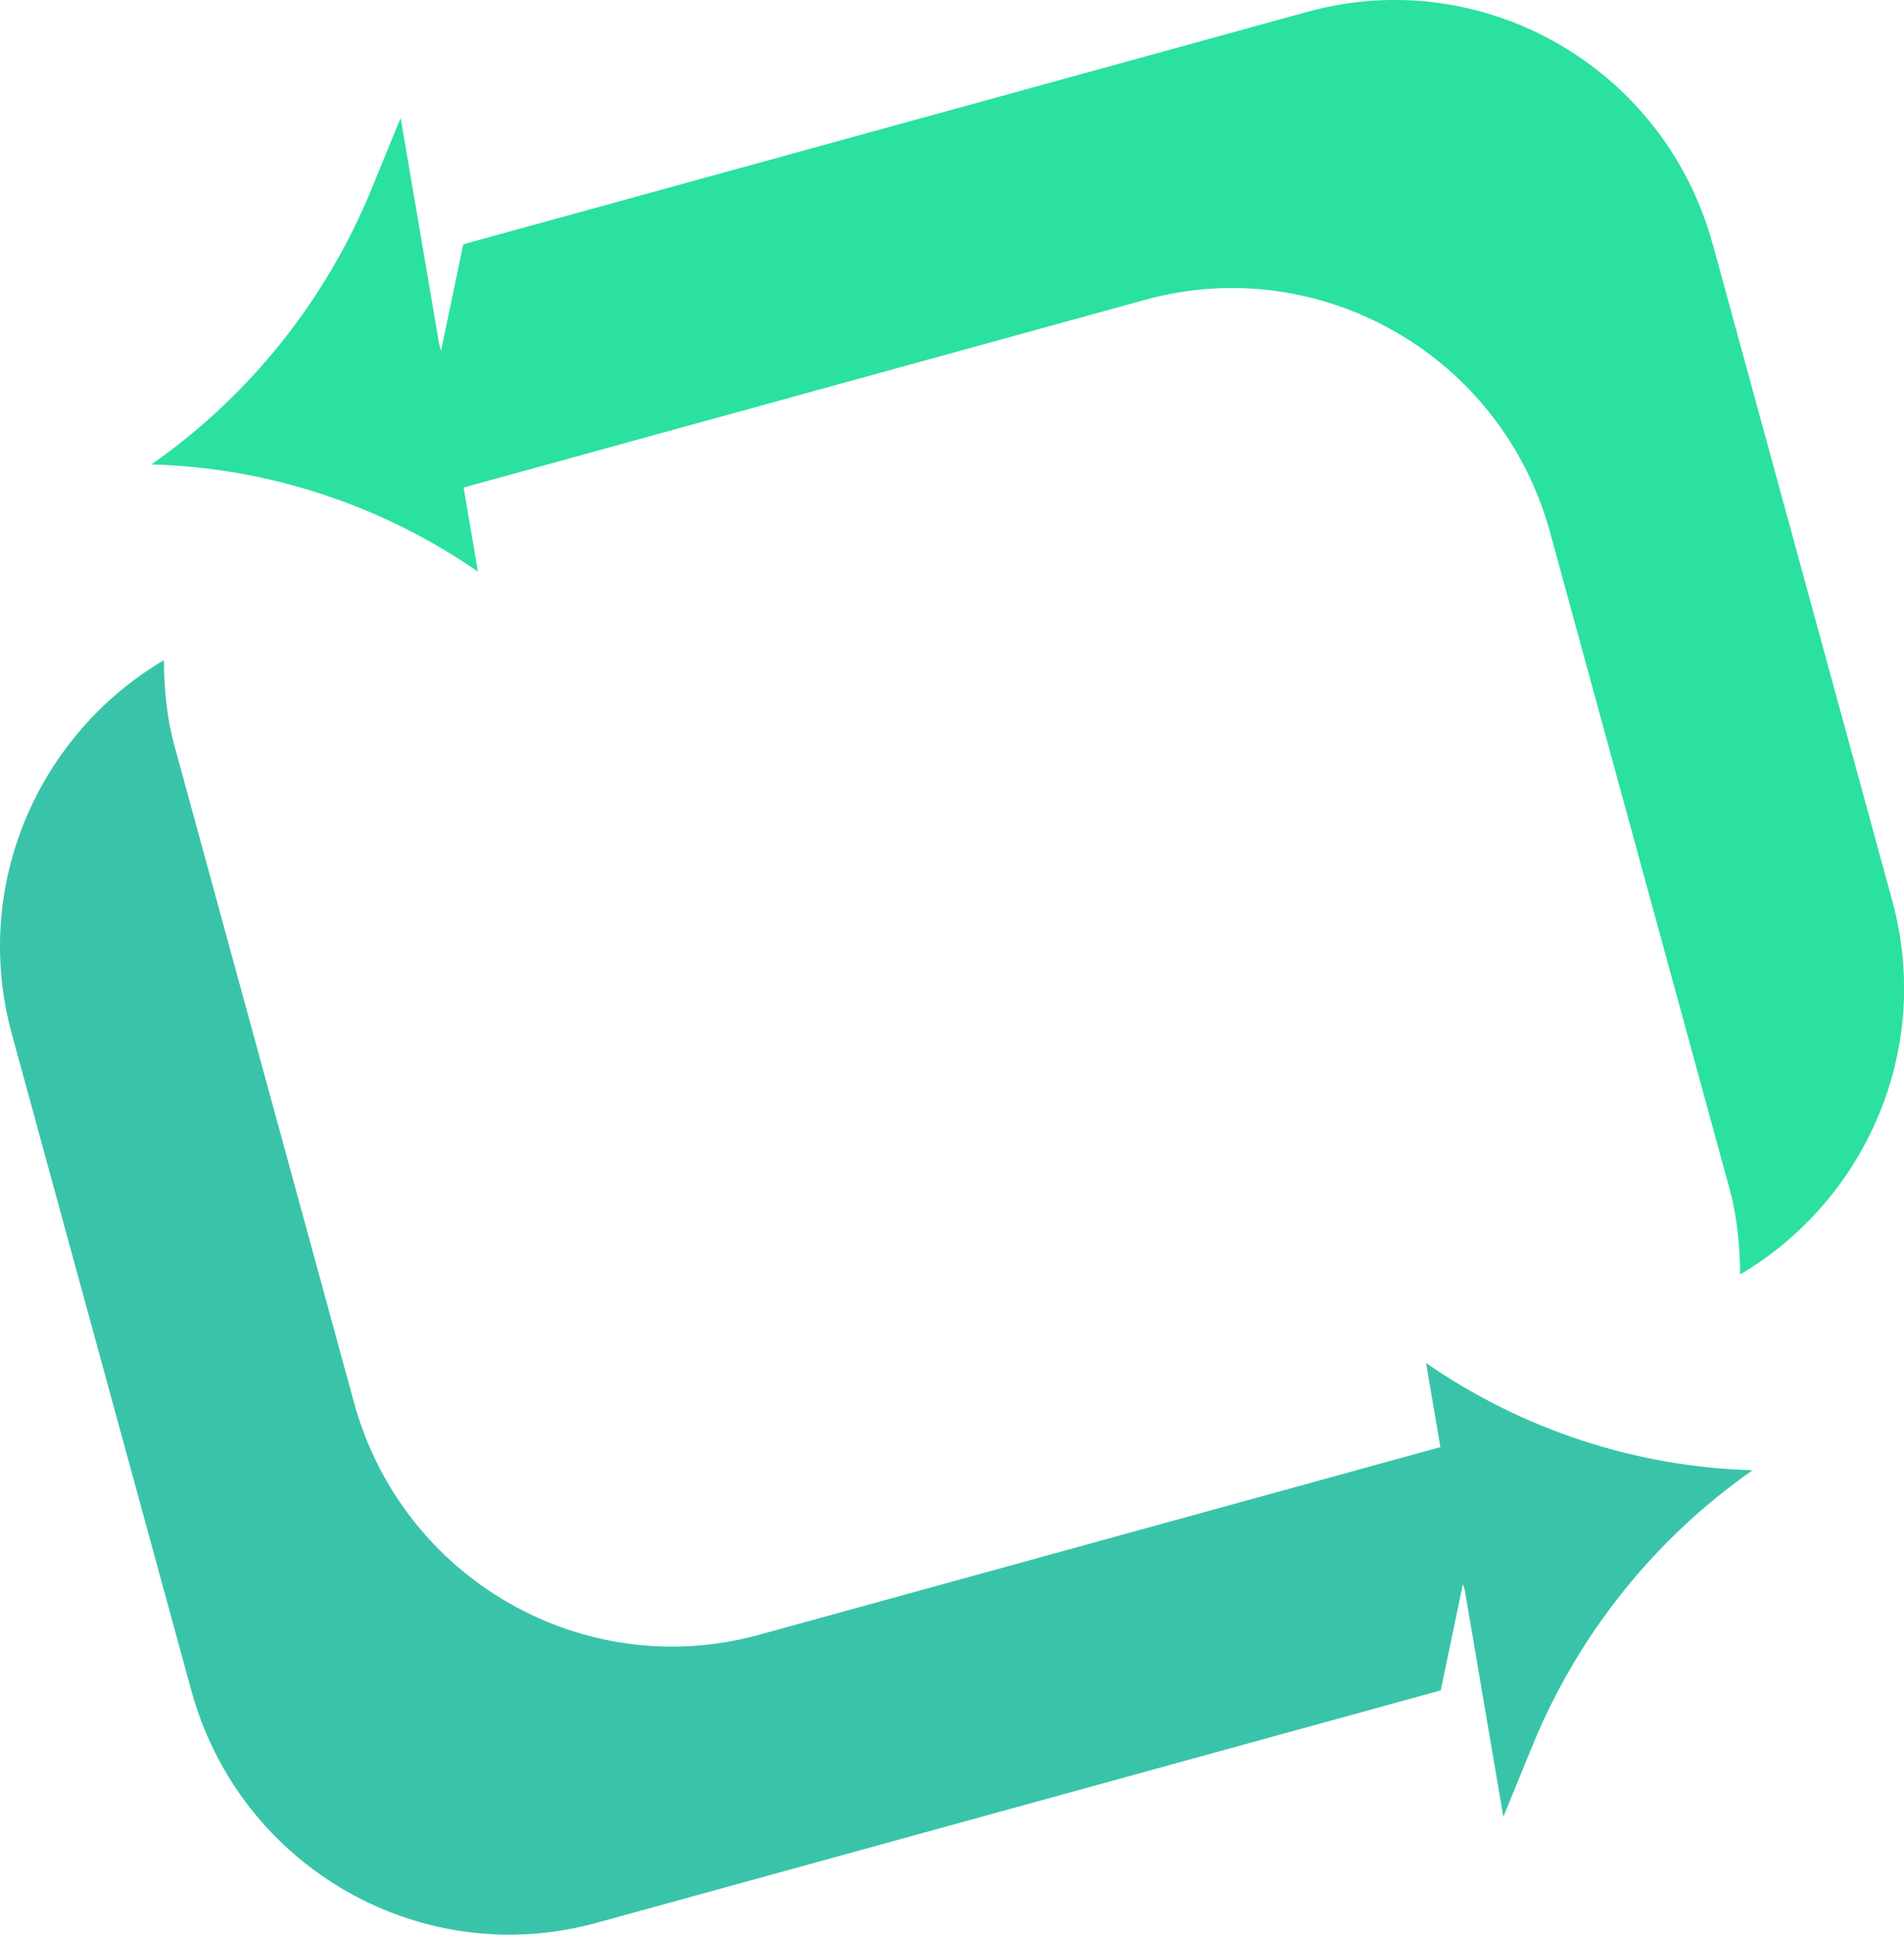
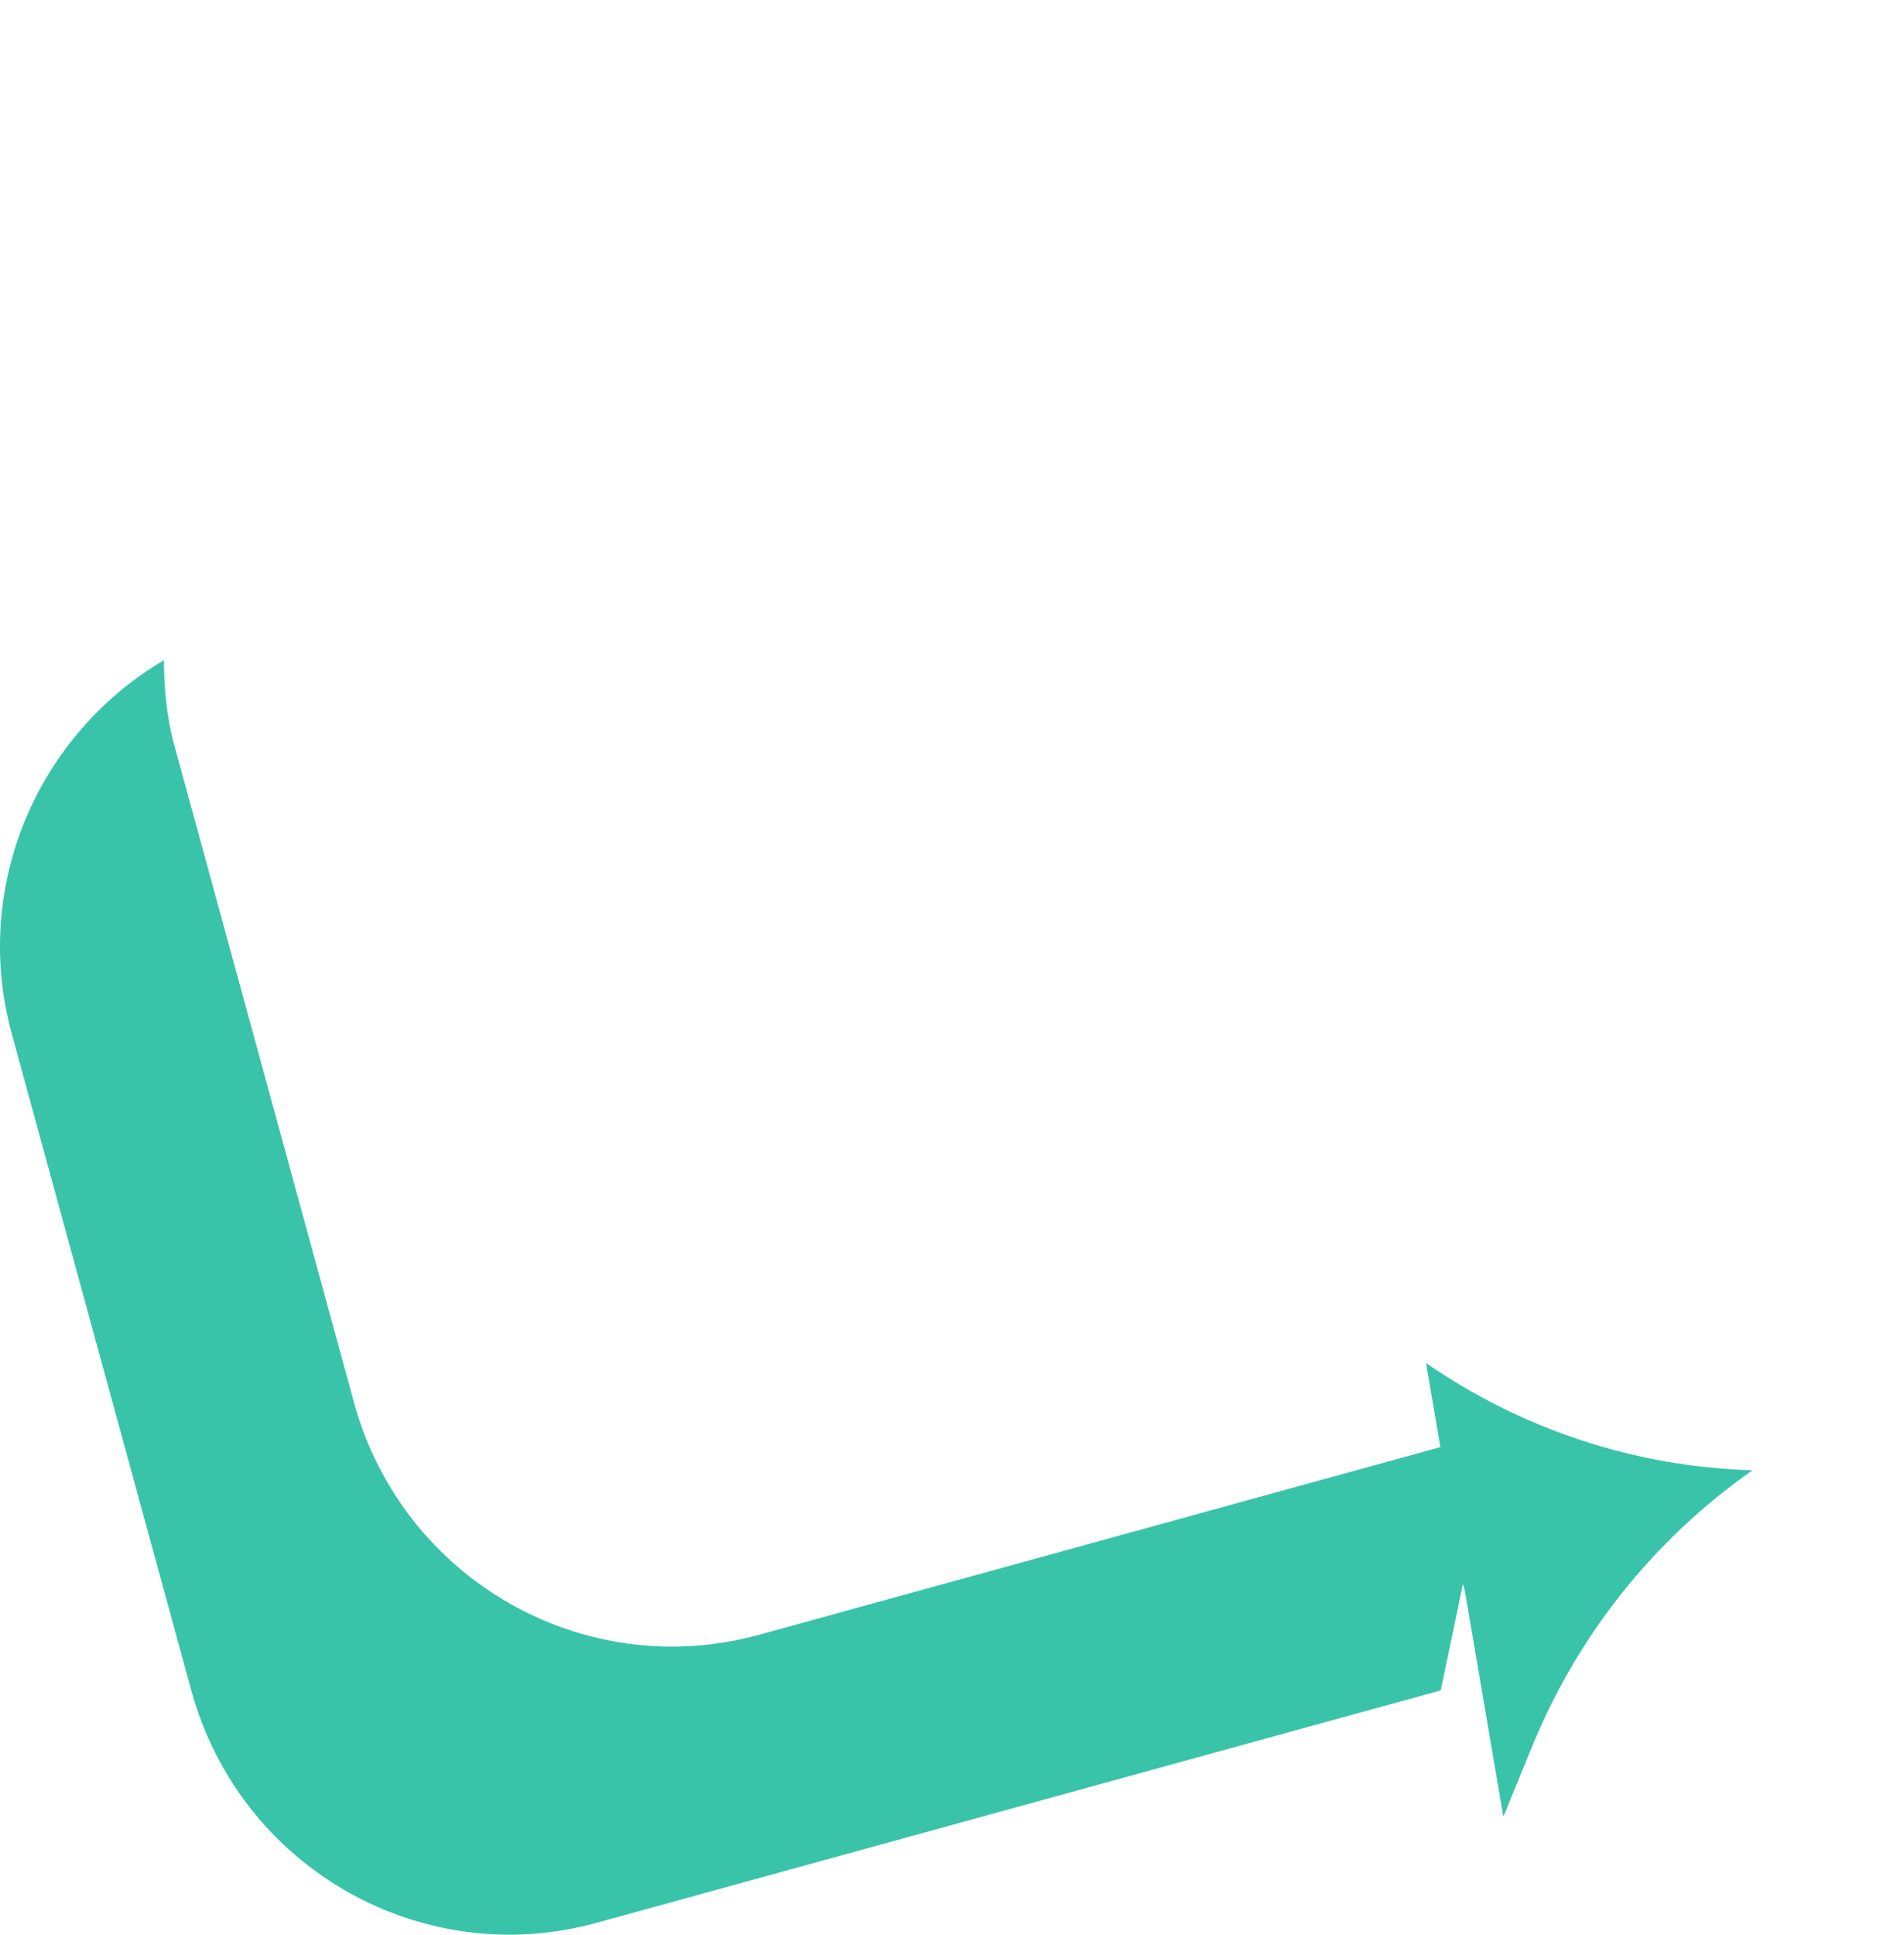
<svg xmlns="http://www.w3.org/2000/svg" id="uuid-74c6affd-c2d3-455a-8e1e-83edd868f0a4" viewBox="0 0 257.9 261.99">
-   <path d="m231.98,33.05c-6.55-23.95-31.15-38.02-54.95-31.43l-114.28,31.46-3.01,14.42-.25-.88-5.22-30.66-3.93,9.6c-6.17,15.07-16.53,28.03-29.83,37.33,15.82.44,31.18,5.49,44.23,14.52l-1.94-11.39,92.2-25.39c23.8-6.59,48.4,7.48,54.95,31.43l24.32,88.93c1.06,3.88,1.4,7.75,1.43,11.59,17.05-10.04,26.1-30.53,20.61-50.61l-24.32-88.93Z" fill="#2be19f" fill-rule="evenodd" />
  <path d="m25.92,228.93c6.55,23.95,31.15,38.02,54.95,31.43l114.28-31.46,3.01-14.42.25.88,5.22,30.66,3.93-9.6c6.17-15.07,16.53-28.03,29.83-37.33-15.82-.44-31.18-5.49-44.23-14.52l1.94,11.39-92.2,25.39c-23.8,6.59-48.4-7.48-54.95-31.43l-24.32-88.93c-1.06-3.88-1.4-7.75-1.43-11.59C5.16,99.44-3.89,119.94,1.6,140.01l24.32,88.93Z" fill="#39c4a9" fill-rule="evenodd" />
</svg>